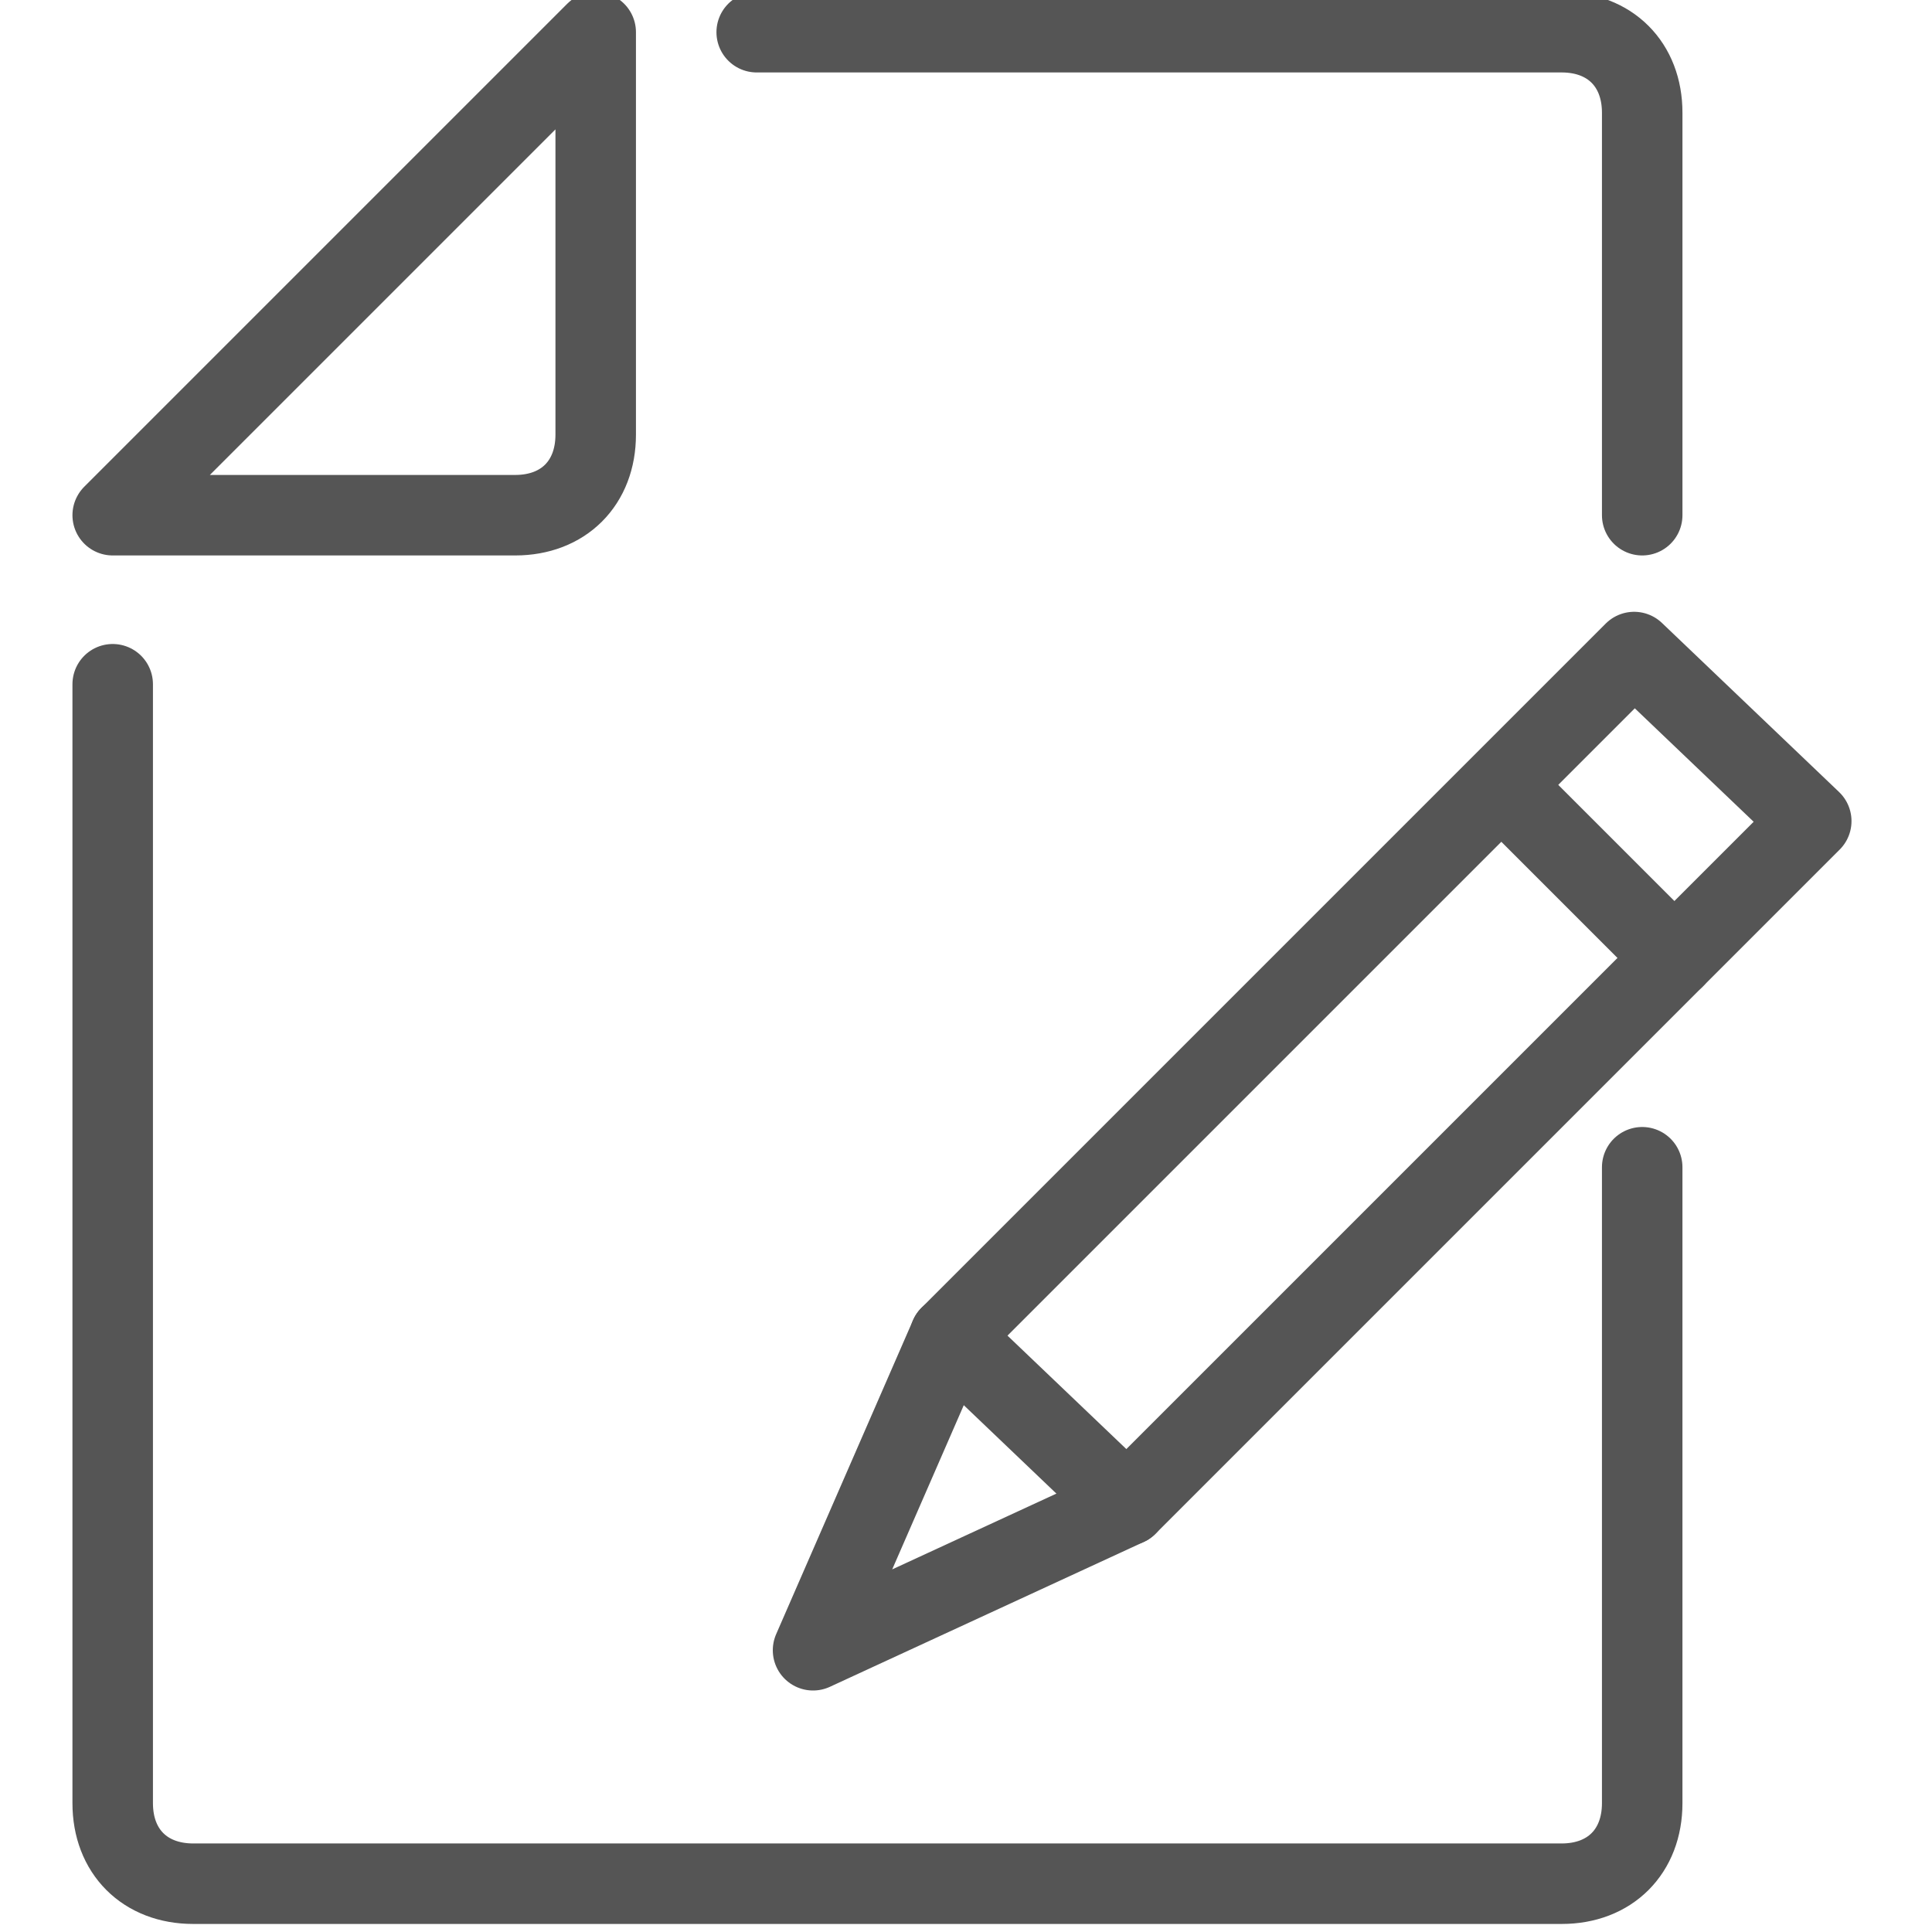
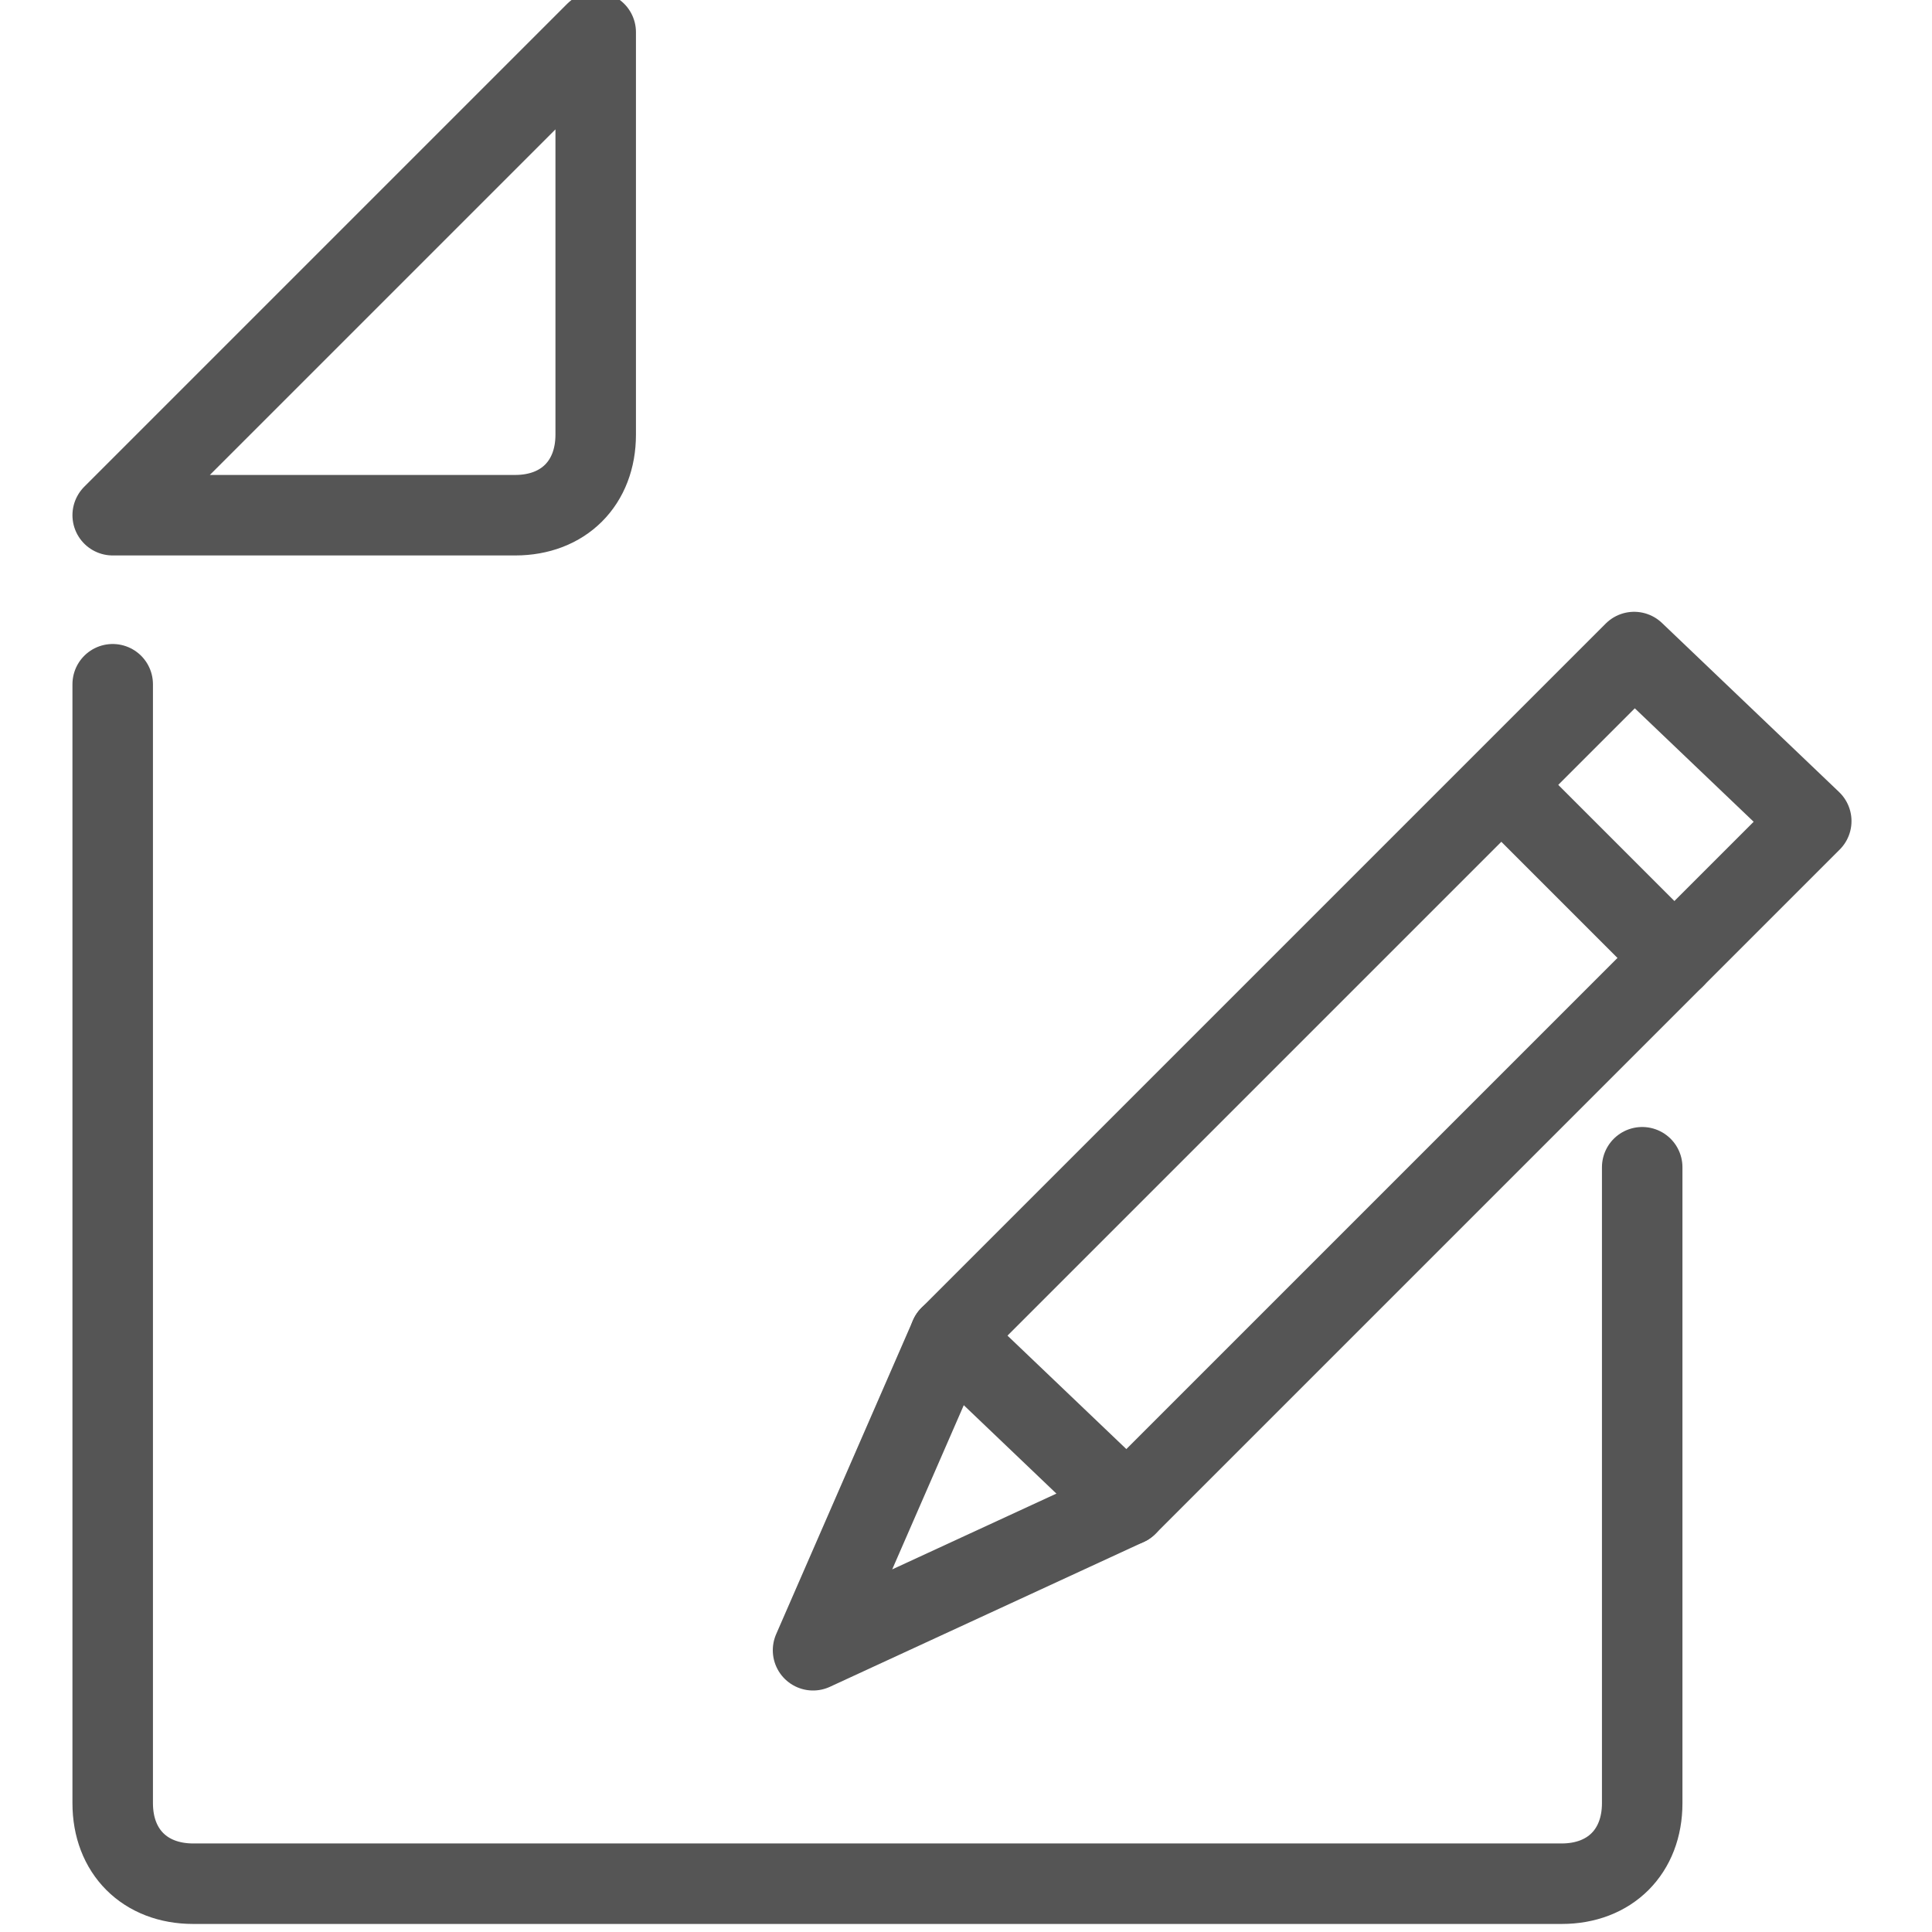
<svg xmlns="http://www.w3.org/2000/svg" version="1.1" id="レイヤー_1" x="0px" y="0px" viewBox="0 0 24 24" style="enable-background:new 0 0 24 24;" xml:space="preserve">
  <style type="text/css">
	.st0{fill:none;}
	.st1{fill:none;stroke:#555555;stroke-linecap:round;stroke-linejoin:round;stroke-miterlimit:10;}
</style>
  <rect class="st0" width="23.9" height="23.9" />
  <g>
    <path class="st1" d="M6.4,6.4h-5l6-6v5C7.4,6,7,6.4,6.4,6.4z" />
    <path class="st1" d="M20.4,14.5v7.9c0,0.6-0.4,1-1,1h-17c-0.6,0-1-0.4-1-1V8.5" />
-     <path class="st1" d="M9.4,0.4h10c0.6,0,1,0.4,1,1v5" />
    <polygon class="st1" points="14,18.7 10.1,20.5 11.8,16.6 20.3,8.1 22.5,10.2  " />
    <line class="st1" x1="20.8" y1="11.9" x2="18.7" y2="9.8" />
    <line class="st1" x1="14" y1="18.7" x2="11.8" y2="16.6" />
  </g>
</svg>